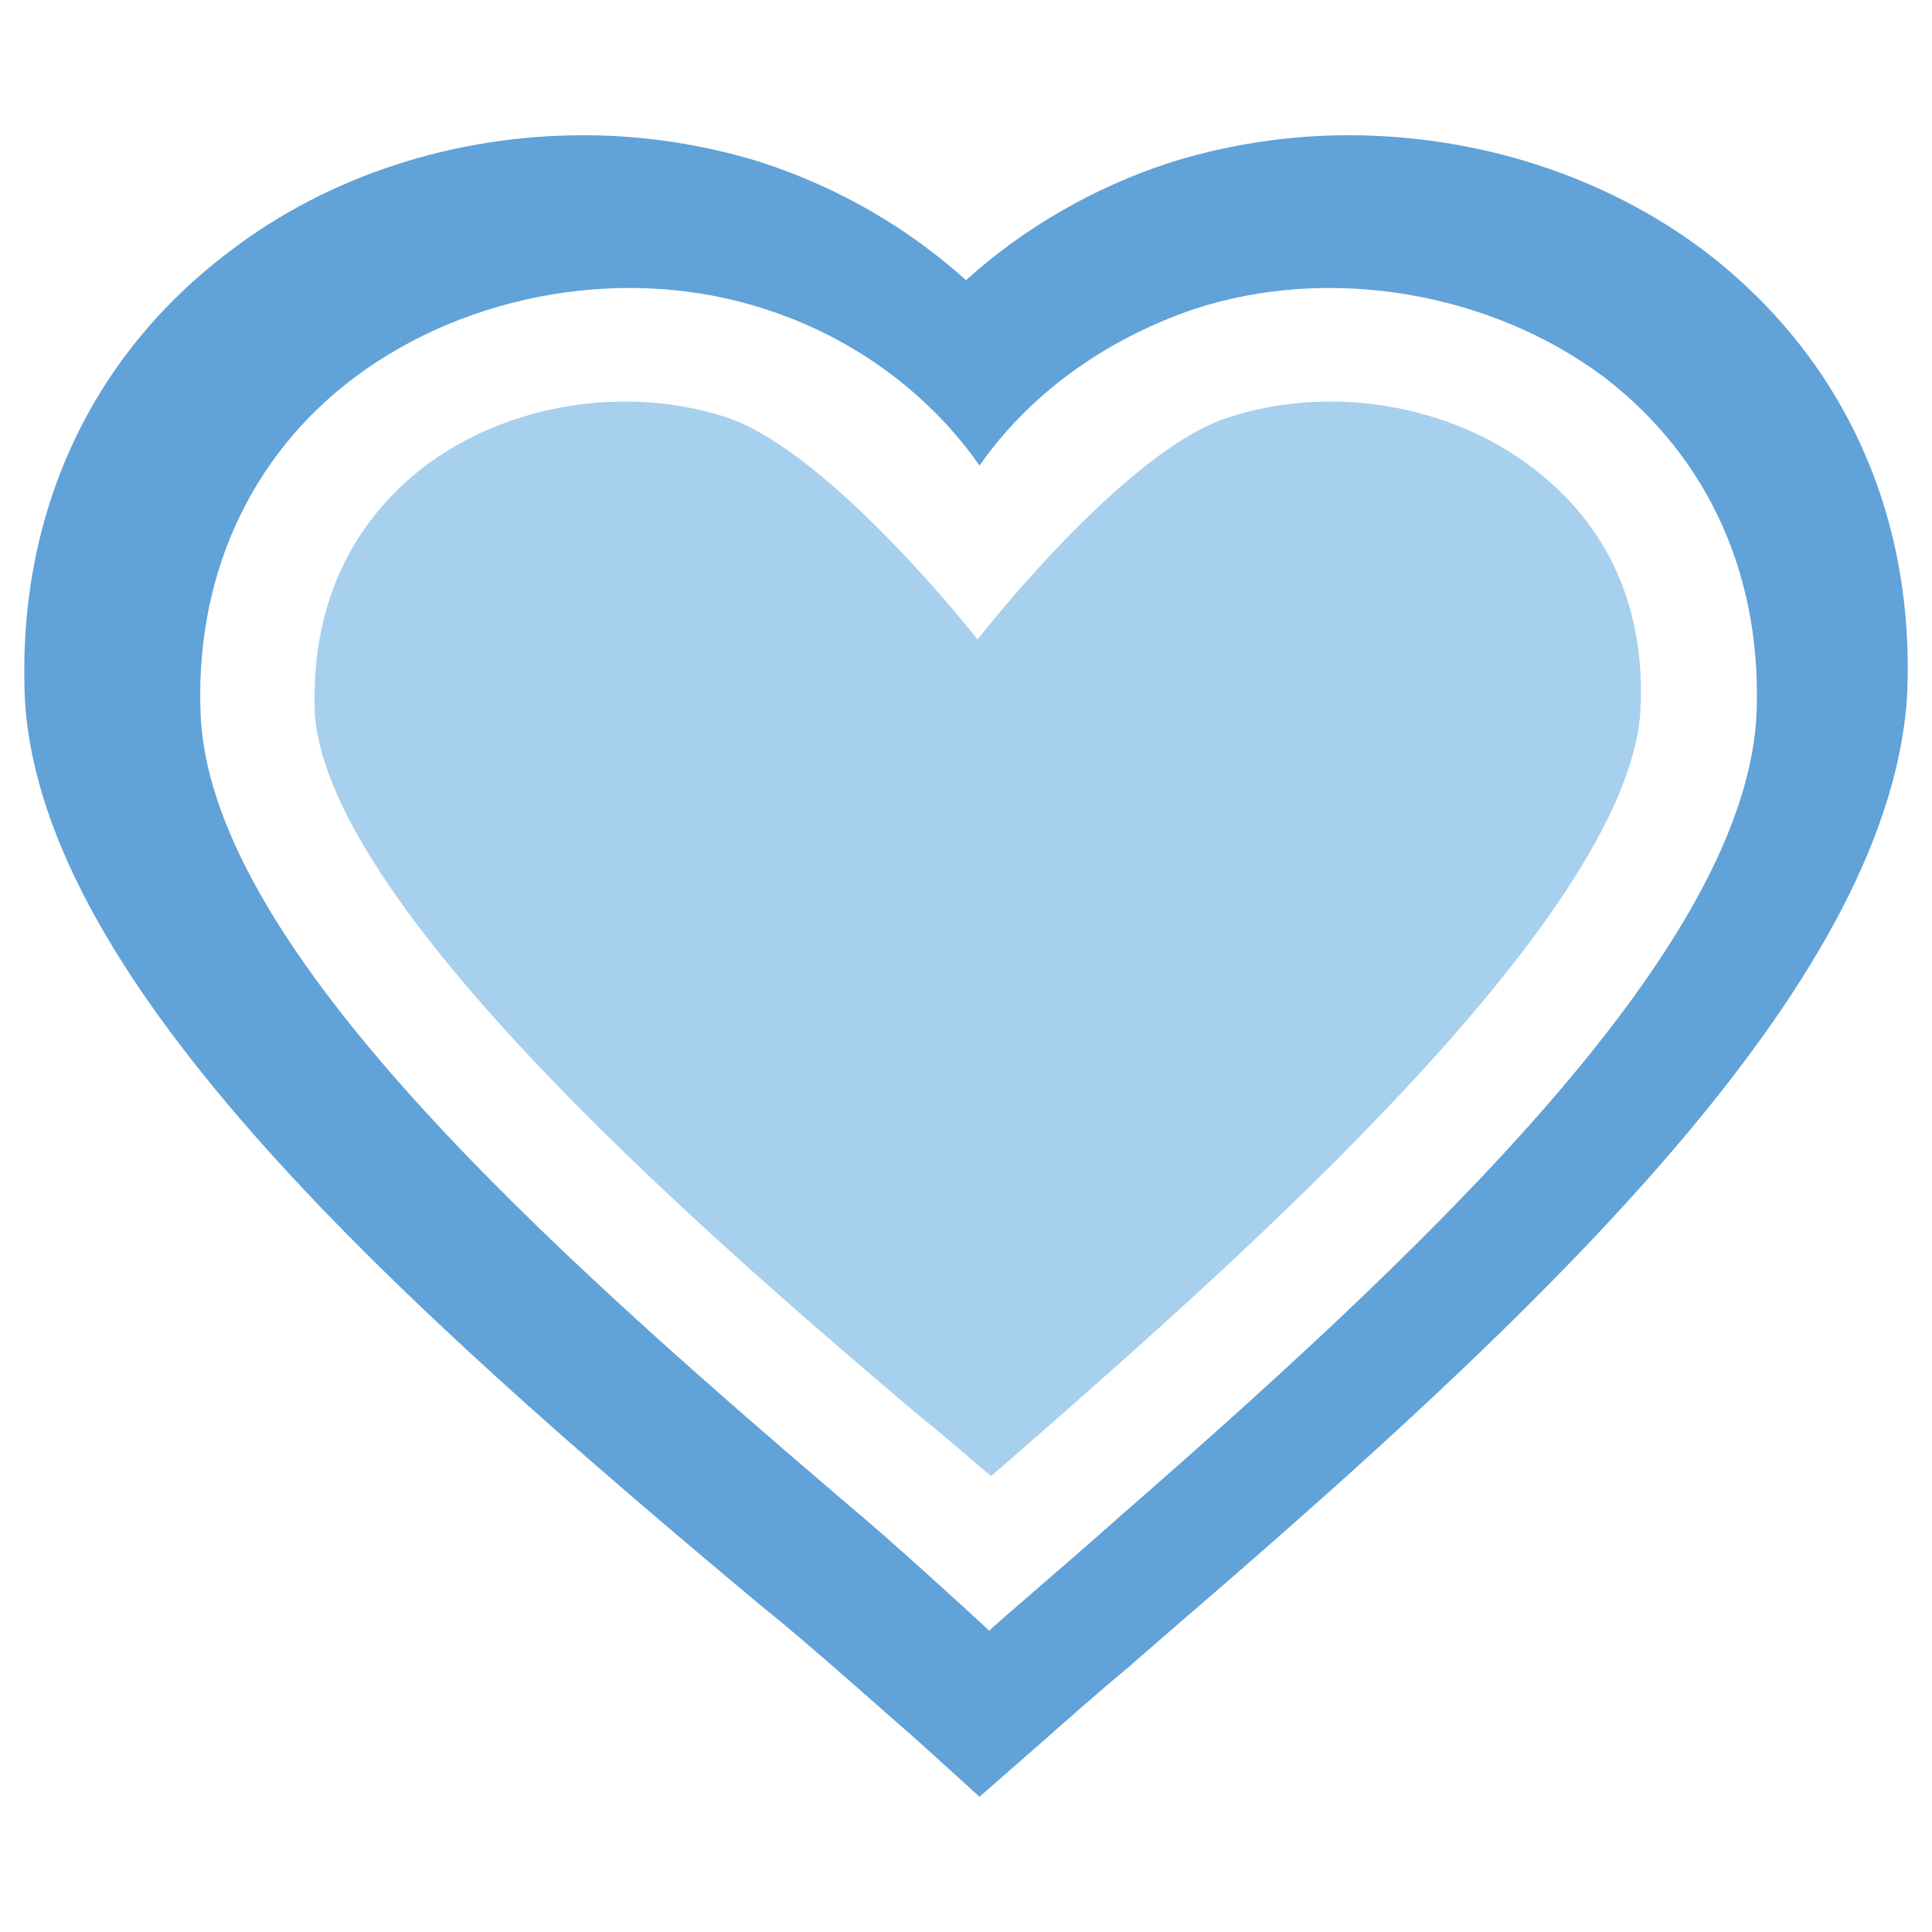
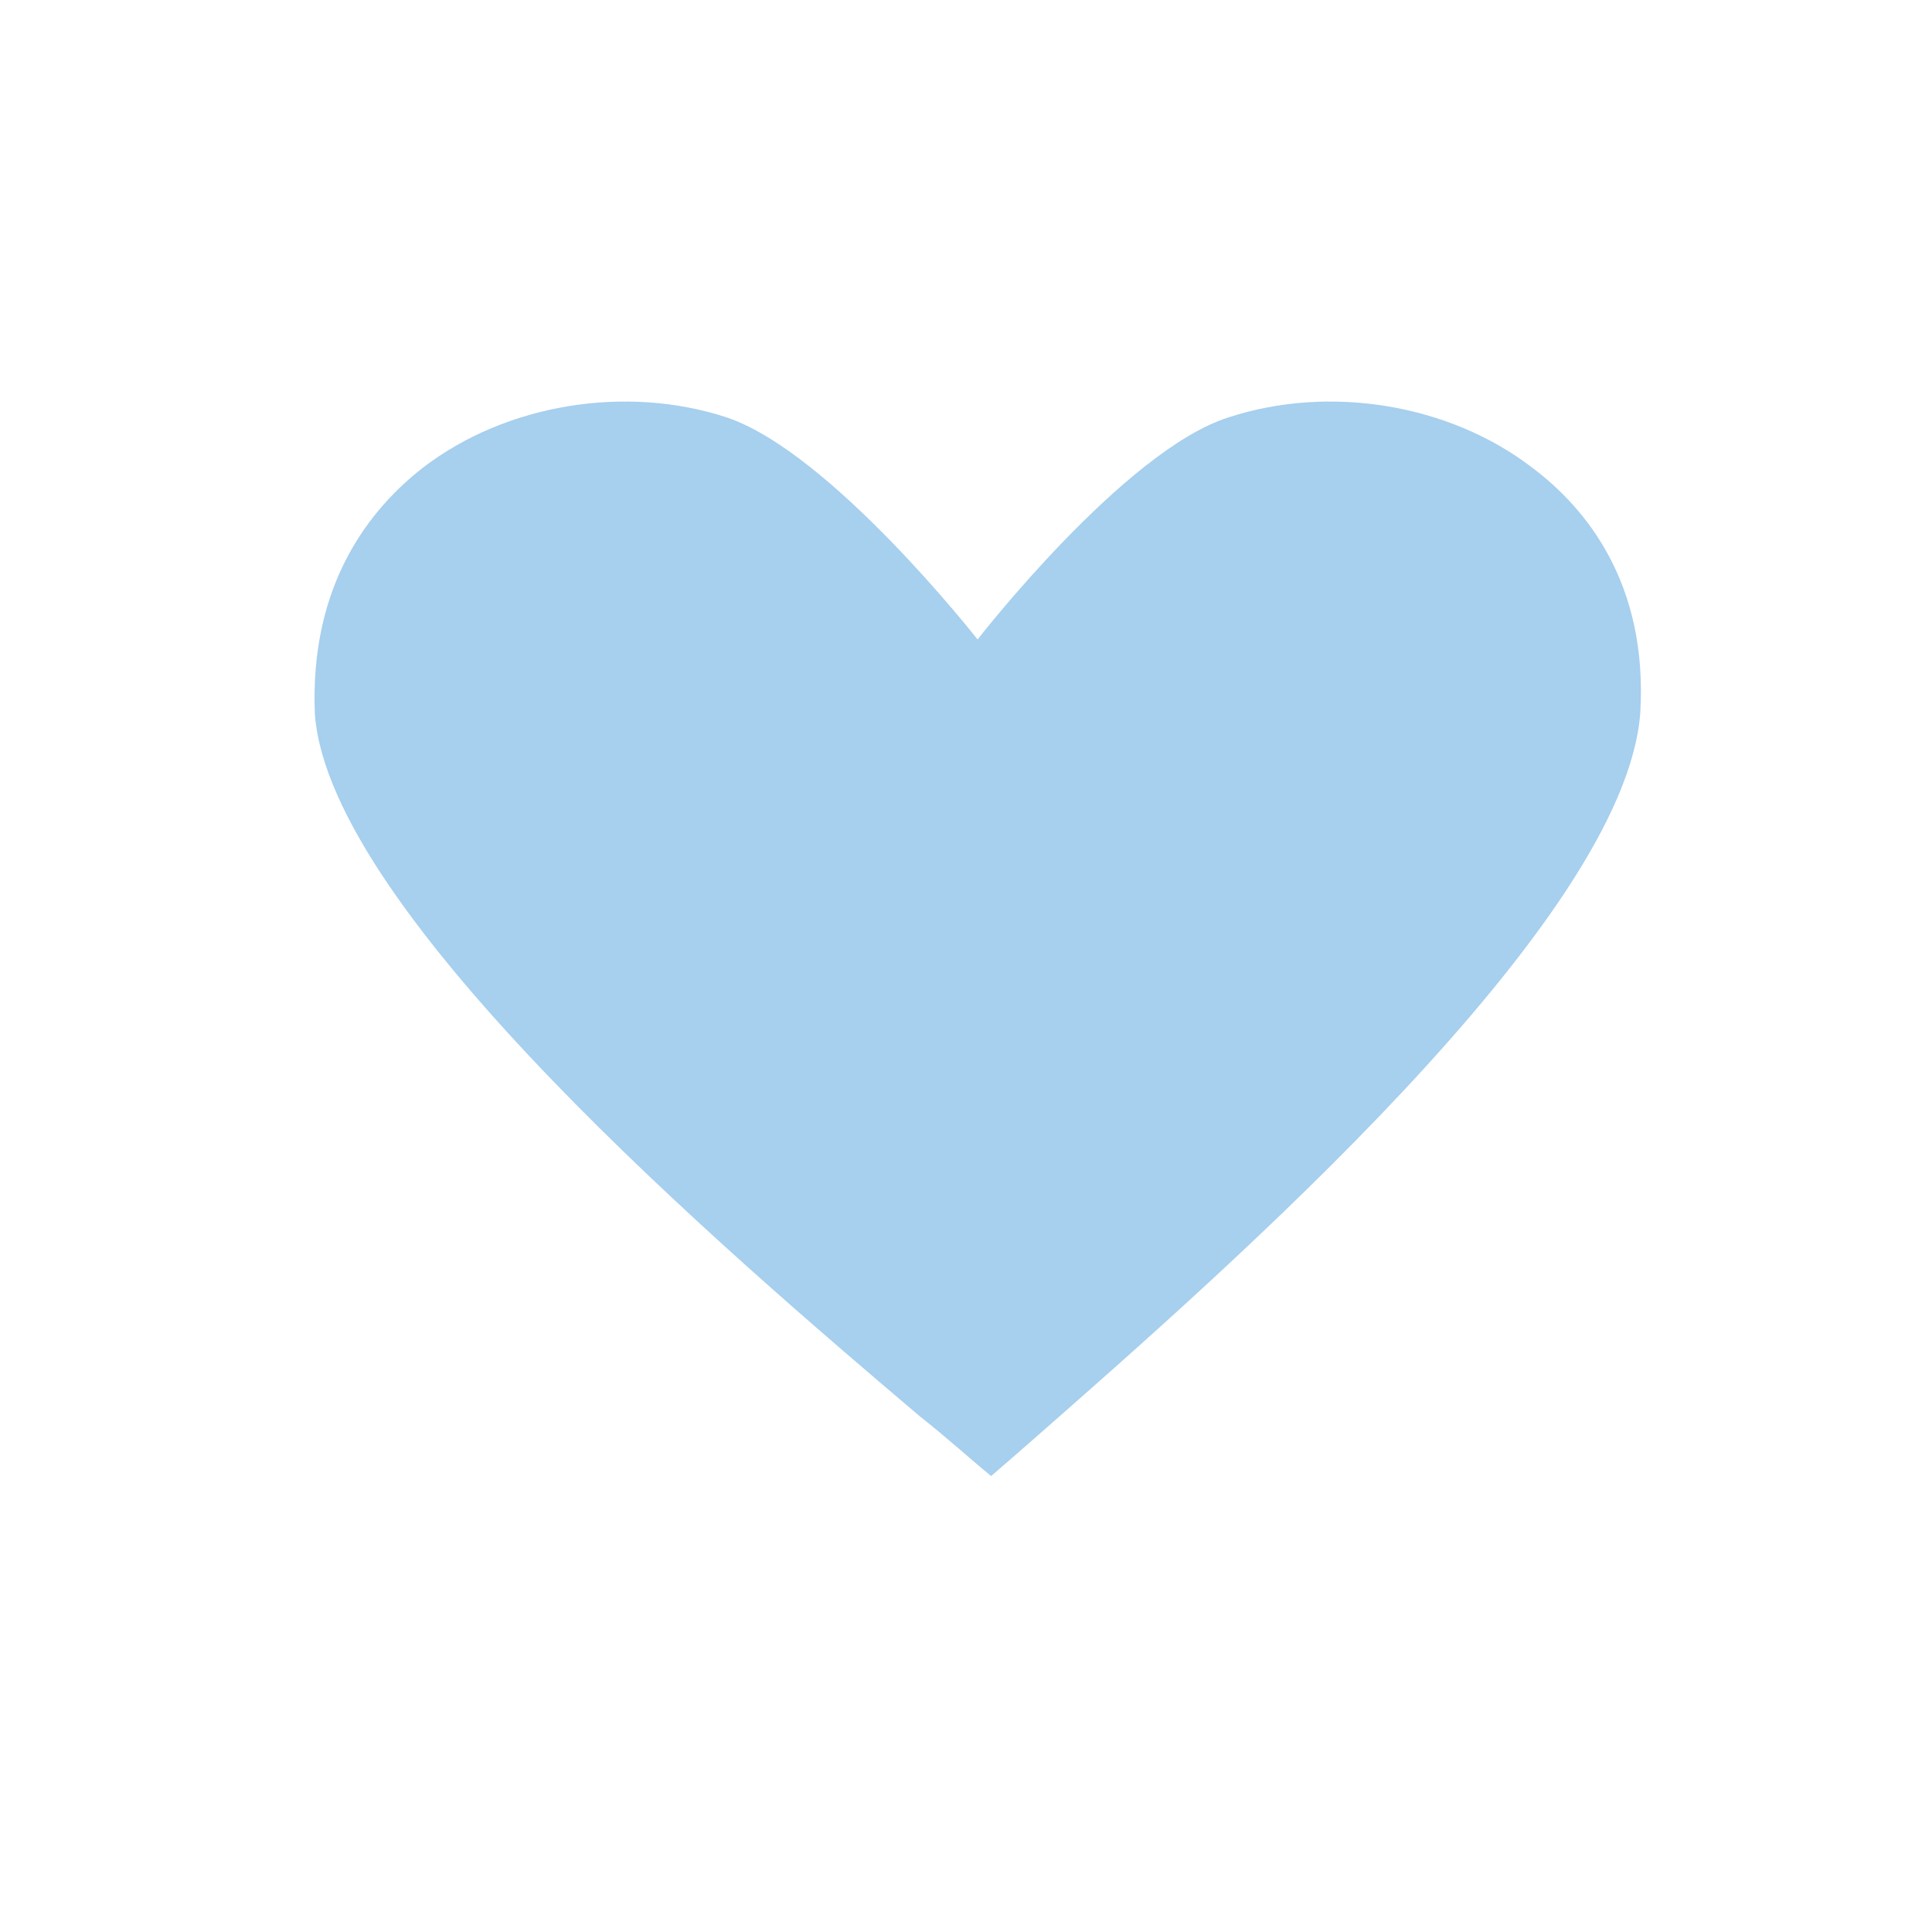
<svg xmlns="http://www.w3.org/2000/svg" version="1.1" id="Layer_1" x="0px" y="0px" viewBox="0 0 100 100" style="enable-background:new 0 0 100 100;" xml:space="preserve">
  <style type="text/css">
	.st0{fill:#61A2D8;}
	.st1{fill:#A7CFEE;}
	.st2{fill:#A9CEEC;}
	.st3{fill:#62A0D7;}
</style>
  <g>
-     <path class="st0" d="M88.1,12.9c7.3,5.5,11.1,13.8,10.6,23.3c-1.1,15.1-19.4,32.1-38,48.1l-2.3,2c-1.8,1.5-3.6,3.1-4.5,3.9L50.7,93   l-3.2-2.9c-1.5-1.3-5.5-4.9-8-6.9C20.7,67.5,2.3,51,1.3,36.4c-0.5-9.6,3.3-17.9,10.6-23.4C17,9.1,23.5,7,30.2,7   c3.2,0,6.3,0.5,9.2,1.4c4,1.3,7.6,3.4,10.6,6.1c3-2.7,6.6-4.8,10.6-6.1c2.9-0.9,6-1.4,9.2-1.4C76.5,7,83,9.1,88.1,12.9L88.1,12.9z    M90.9,37.3c0.4-7.3-2.4-13.6-7.9-17.8c-5.9-4.4-14.2-5.8-21.2-3.5c-4.7,1.6-8.6,4.5-11.1,8.1c-2.5-3.6-6.4-6.6-11.1-8.1   c-7-2.3-15.3-0.9-21.2,3.5C12.9,23.6,10,30,10.4,37.3c0.8,11.9,17.7,27.1,33.4,40.5c2.4,2,6.1,5.4,7.4,6.6c1.1-1,4.4-3.8,6.3-5.5   C73.2,65.2,90,49.6,90.9,37.3L90.9,37.3z" />
    <path class="st1" d="M79.3,24.2c2.8,2.1,6,6,5.6,12.7c-0.8,10.8-21.4,28.8-31.3,37.5c-0.8,0.7-1.6,1.4-2.3,2   c-1.1-0.9-2.3-2-3.7-3.1C37.7,64.9,17.1,47.3,16.3,37c-0.3-6.8,2.9-10.7,5.6-12.8c4.3-3.3,10.5-4.3,15.7-2.6   c5.4,1.8,13,11.5,13,11.5s7.6-9.8,13-11.5C68.8,19.9,75,20.9,79.3,24.2L79.3,24.2z" />
  </g>
</svg>